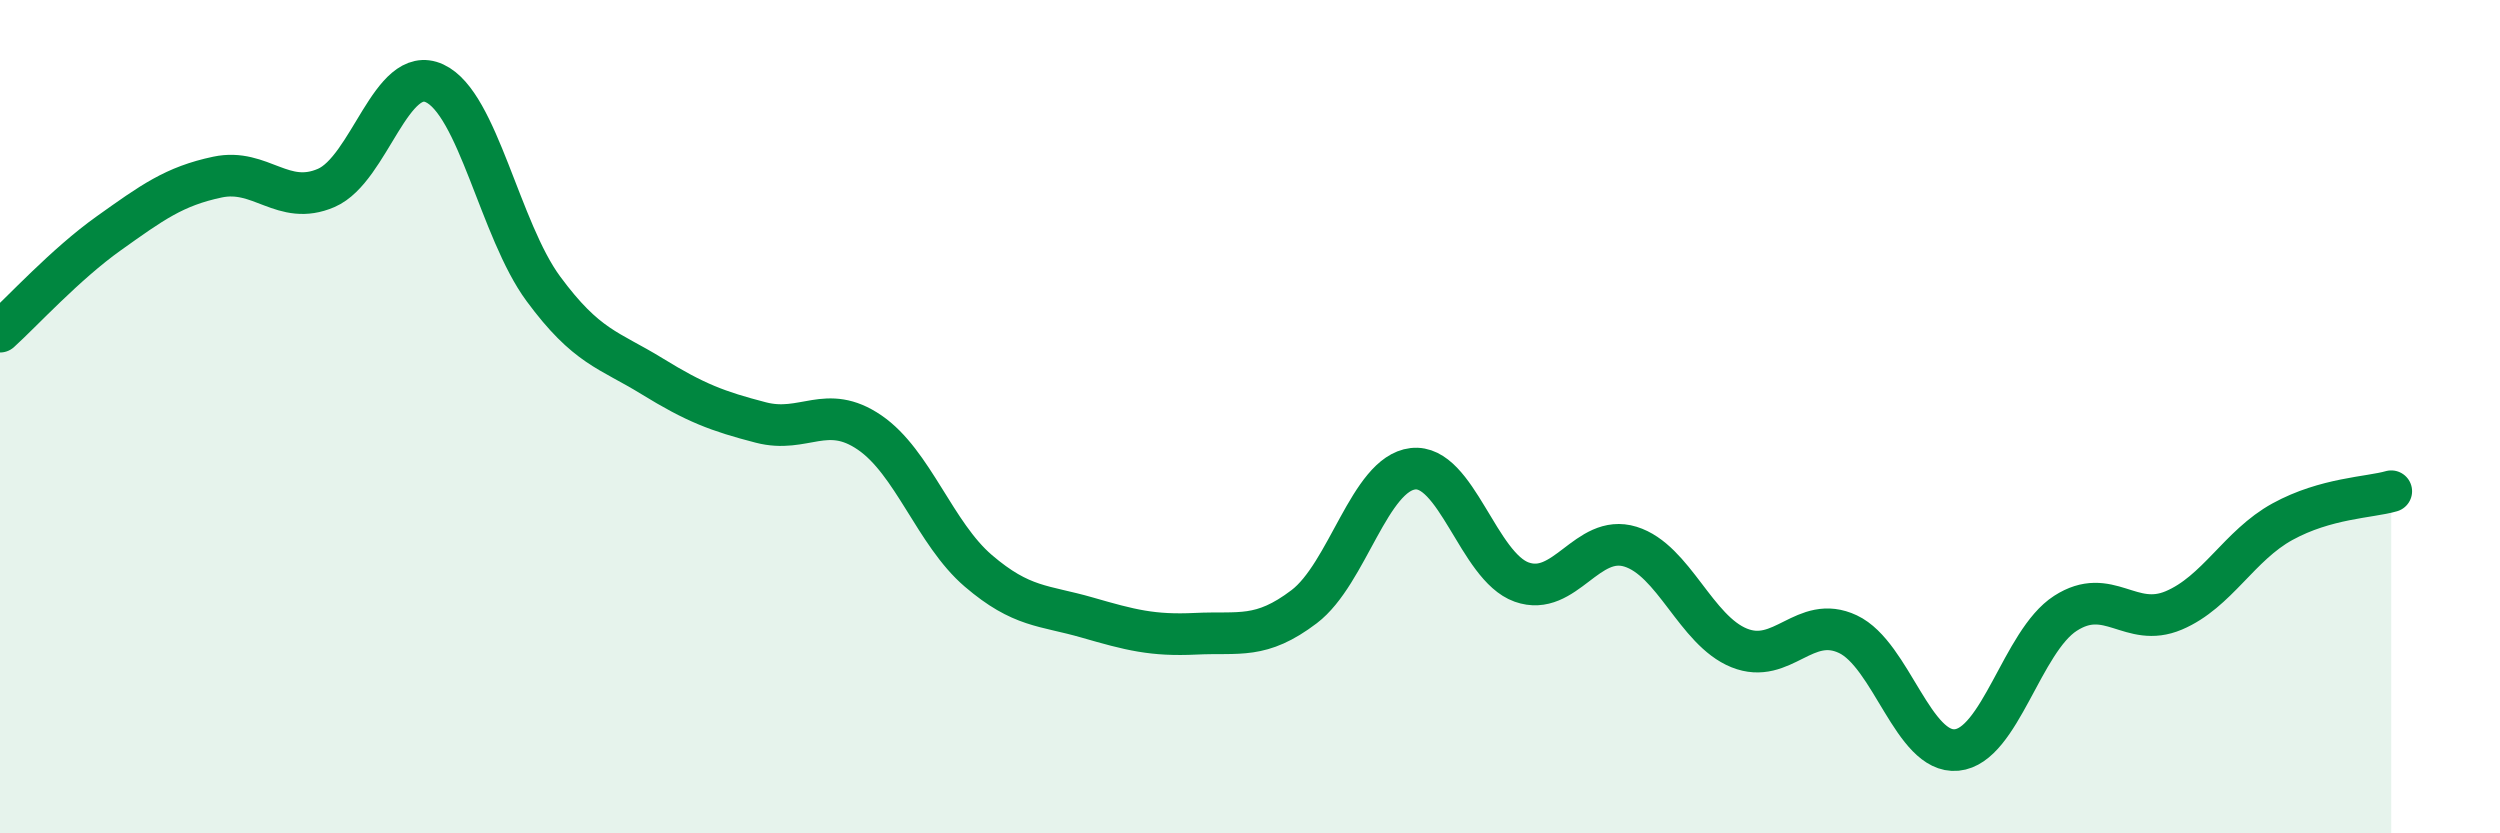
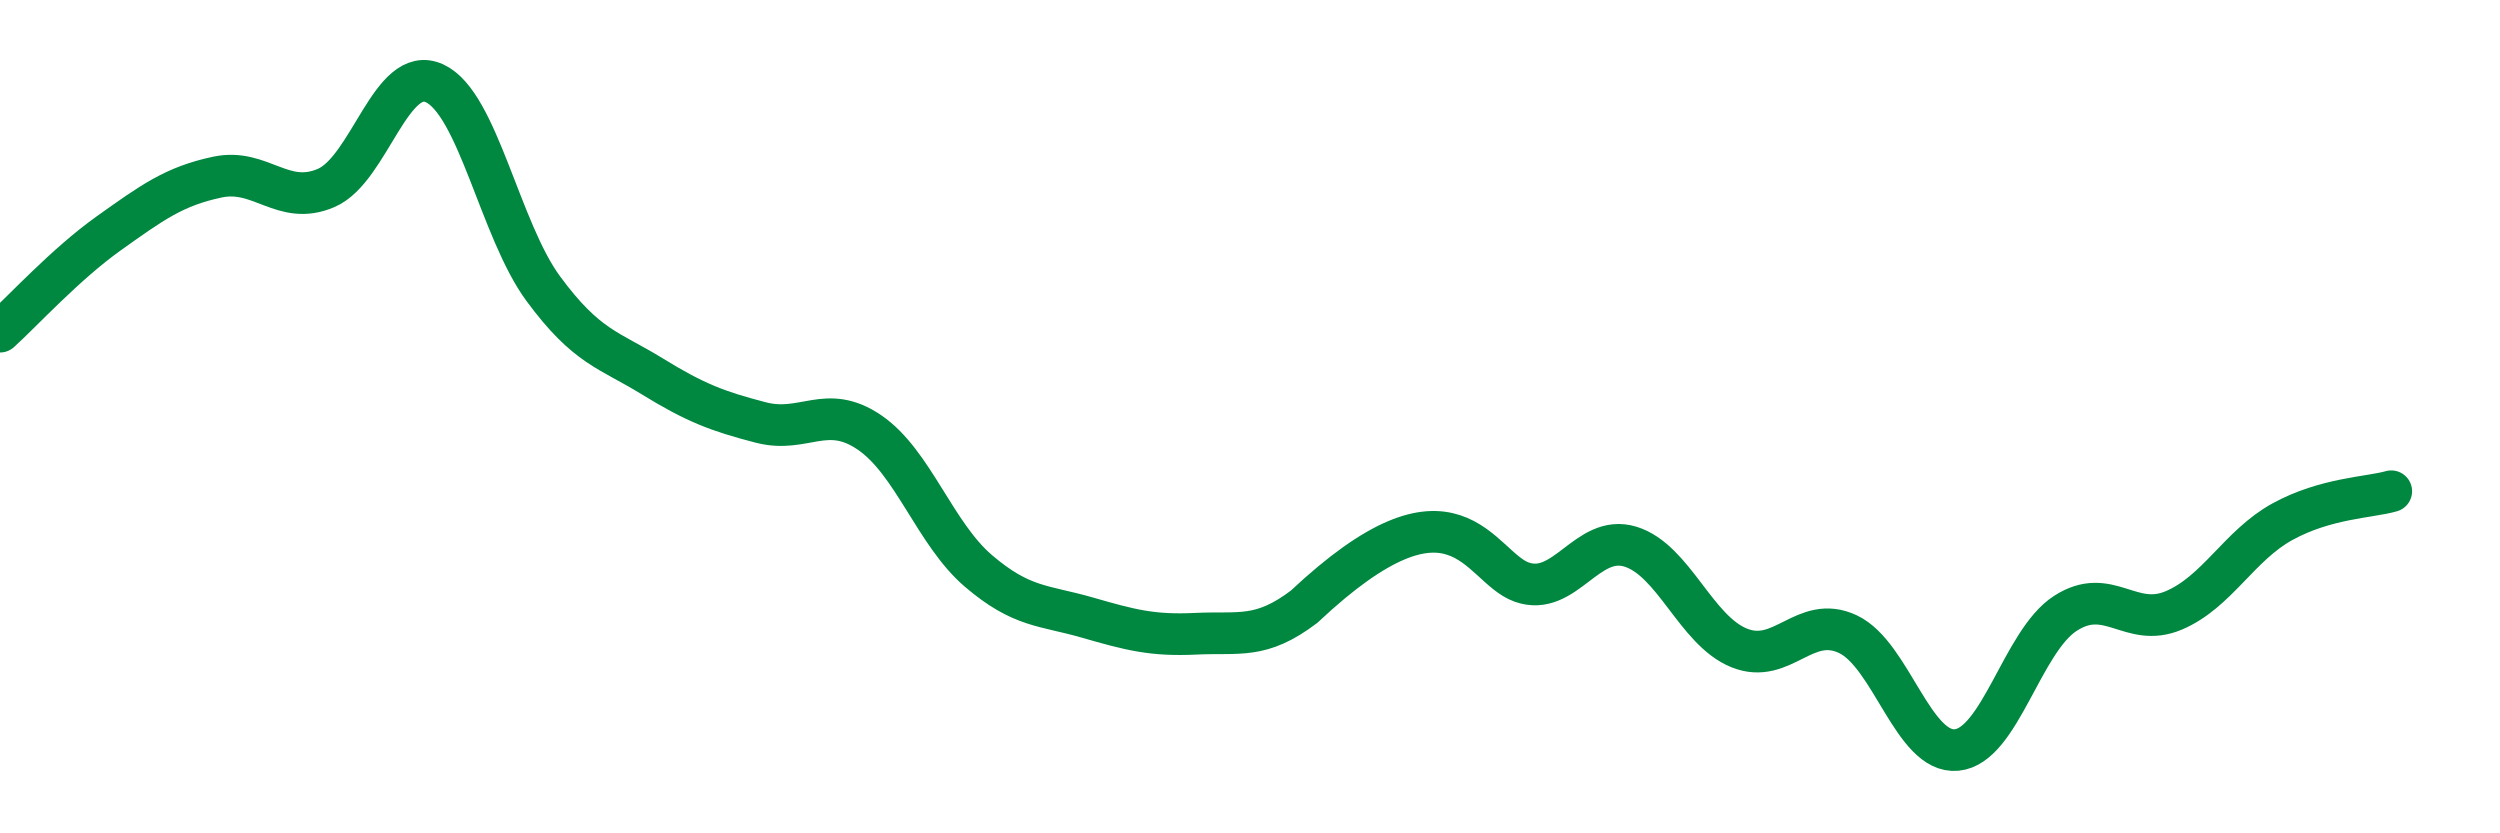
<svg xmlns="http://www.w3.org/2000/svg" width="60" height="20" viewBox="0 0 60 20">
-   <path d="M 0,7.96 C 0.52,7.49 1.57,6.34 2.61,5.6 C 3.65,4.86 4.18,4.47 5.22,4.25 C 6.26,4.03 6.79,4.96 7.83,4.51 C 8.87,4.06 9.39,1.52 10.43,2 C 11.47,2.48 12,5.52 13.04,6.93 C 14.08,8.34 14.61,8.39 15.65,9.03 C 16.69,9.67 17.22,9.87 18.26,10.14 C 19.3,10.41 19.83,9.67 20.87,10.38 C 21.91,11.09 22.44,12.81 23.48,13.7 C 24.52,14.59 25.05,14.52 26.09,14.82 C 27.13,15.12 27.66,15.26 28.7,15.21 C 29.74,15.16 30.26,15.35 31.3,14.56 C 32.34,13.77 32.87,11.37 33.91,11.25 C 34.95,11.13 35.48,13.6 36.52,13.97 C 37.56,14.34 38.09,12.8 39.13,13.12 C 40.17,13.44 40.7,15.13 41.74,15.55 C 42.78,15.97 43.31,14.73 44.35,15.22 C 45.39,15.71 45.92,18.1 46.96,18 C 48,17.9 48.53,15.39 49.57,14.72 C 50.61,14.05 51.13,15.09 52.17,14.65 C 53.21,14.21 53.74,13.09 54.78,12.52 C 55.82,11.95 56.87,11.94 57.39,11.79L57.39 20L0 20Z" fill="#008740" opacity="0.1" stroke-linecap="round" stroke-linejoin="round" />
-   <path d="M 0,7.96 C 0.52,7.49 1.57,6.34 2.61,5.6 C 3.65,4.86 4.18,4.47 5.22,4.25 C 6.26,4.03 6.79,4.96 7.83,4.51 C 8.87,4.06 9.39,1.52 10.43,2 C 11.47,2.48 12,5.52 13.04,6.93 C 14.08,8.34 14.61,8.39 15.65,9.03 C 16.69,9.67 17.22,9.87 18.26,10.14 C 19.3,10.41 19.83,9.67 20.87,10.38 C 21.91,11.09 22.44,12.81 23.48,13.7 C 24.52,14.59 25.05,14.52 26.09,14.82 C 27.13,15.12 27.66,15.26 28.7,15.21 C 29.74,15.16 30.26,15.35 31.3,14.56 C 32.34,13.77 32.87,11.37 33.91,11.25 C 34.95,11.13 35.48,13.6 36.52,13.97 C 37.56,14.34 38.09,12.8 39.13,13.12 C 40.17,13.44 40.7,15.13 41.74,15.55 C 42.78,15.97 43.31,14.73 44.35,15.22 C 45.39,15.71 45.92,18.1 46.96,18 C 48,17.9 48.53,15.39 49.57,14.72 C 50.61,14.05 51.13,15.09 52.17,14.65 C 53.21,14.21 53.74,13.09 54.78,12.52 C 55.82,11.95 56.87,11.94 57.39,11.79" stroke="#008740" stroke-width="1" fill="none" stroke-linecap="round" stroke-linejoin="round" />
+   <path d="M 0,7.96 C 0.52,7.49 1.57,6.34 2.61,5.6 C 3.65,4.86 4.18,4.47 5.22,4.25 C 6.26,4.03 6.79,4.96 7.83,4.51 C 8.87,4.06 9.39,1.52 10.43,2 C 11.47,2.48 12,5.52 13.04,6.93 C 14.08,8.34 14.61,8.39 15.65,9.03 C 16.69,9.67 17.22,9.87 18.26,10.14 C 19.3,10.41 19.83,9.67 20.87,10.38 C 21.91,11.09 22.44,12.81 23.48,13.7 C 24.52,14.59 25.05,14.52 26.09,14.82 C 27.13,15.12 27.66,15.26 28.7,15.21 C 29.74,15.16 30.26,15.35 31.3,14.56 C 34.95,11.13 35.48,13.6 36.52,13.97 C 37.56,14.34 38.09,12.8 39.13,13.12 C 40.17,13.44 40.7,15.13 41.74,15.55 C 42.78,15.97 43.31,14.73 44.35,15.22 C 45.39,15.71 45.92,18.1 46.96,18 C 48,17.9 48.53,15.39 49.57,14.72 C 50.61,14.05 51.13,15.09 52.17,14.65 C 53.21,14.21 53.74,13.09 54.78,12.52 C 55.82,11.95 56.87,11.94 57.39,11.79" stroke="#008740" stroke-width="1" fill="none" stroke-linecap="round" stroke-linejoin="round" />
</svg>